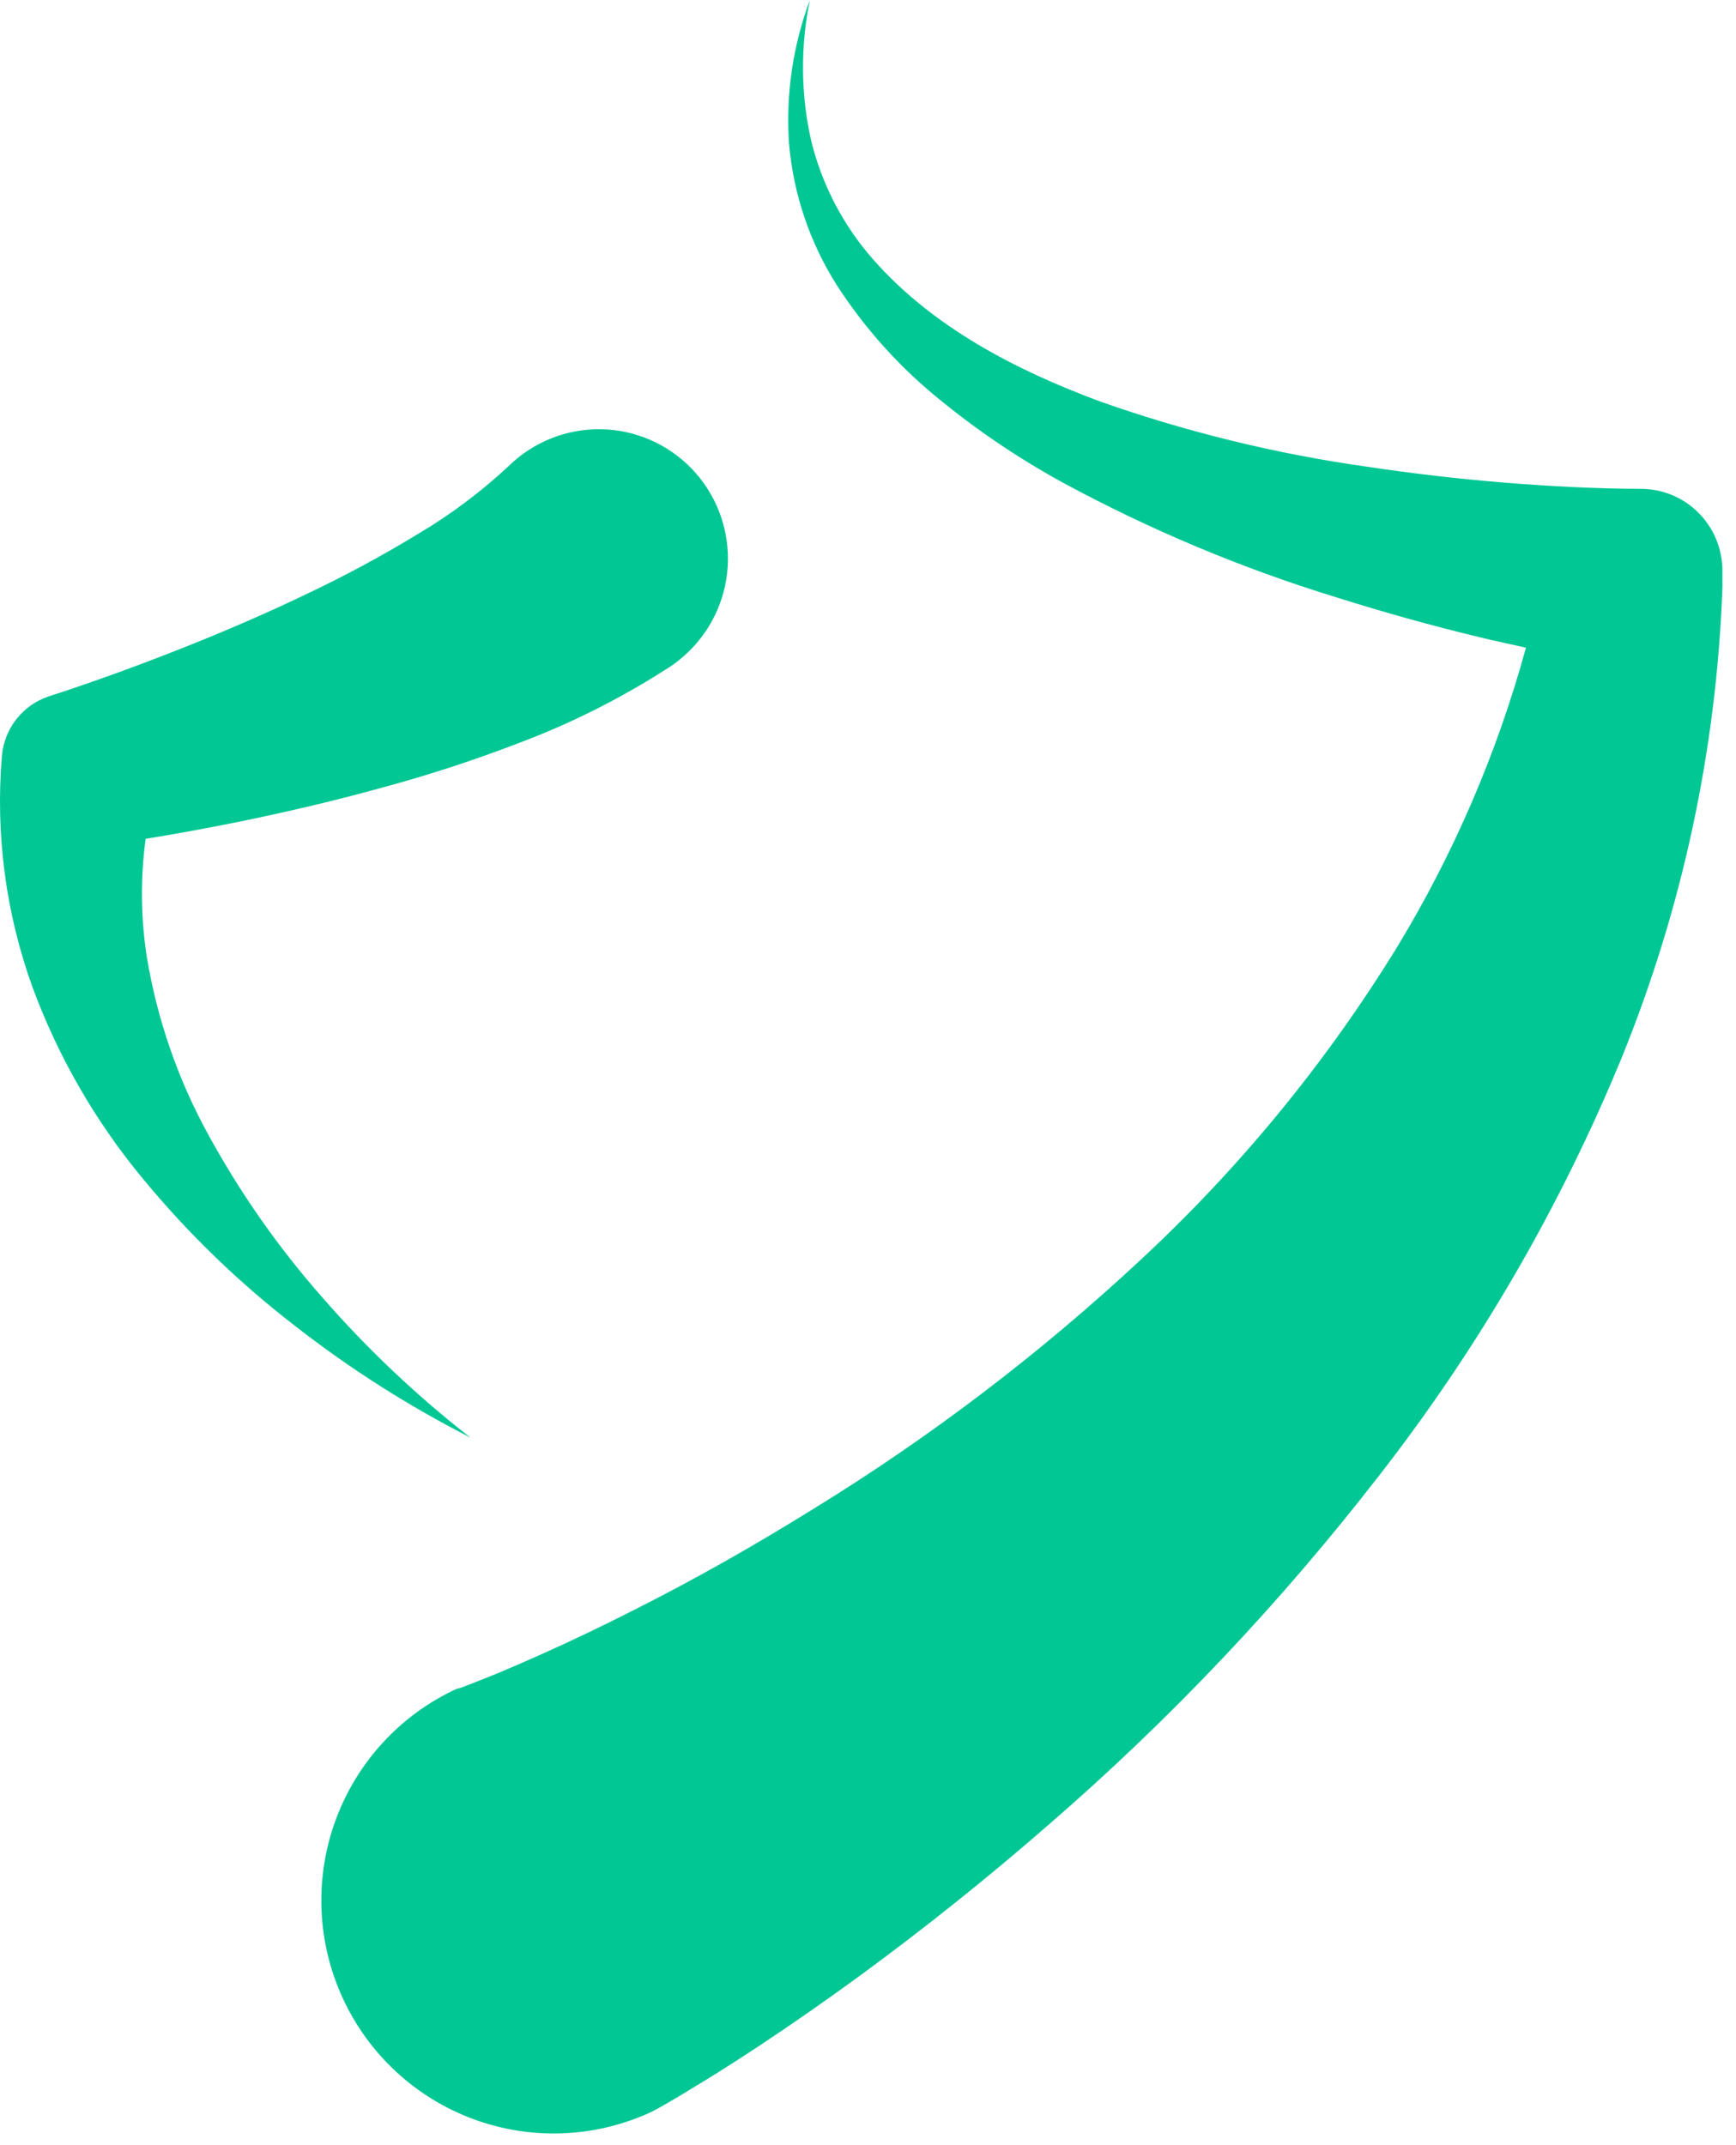
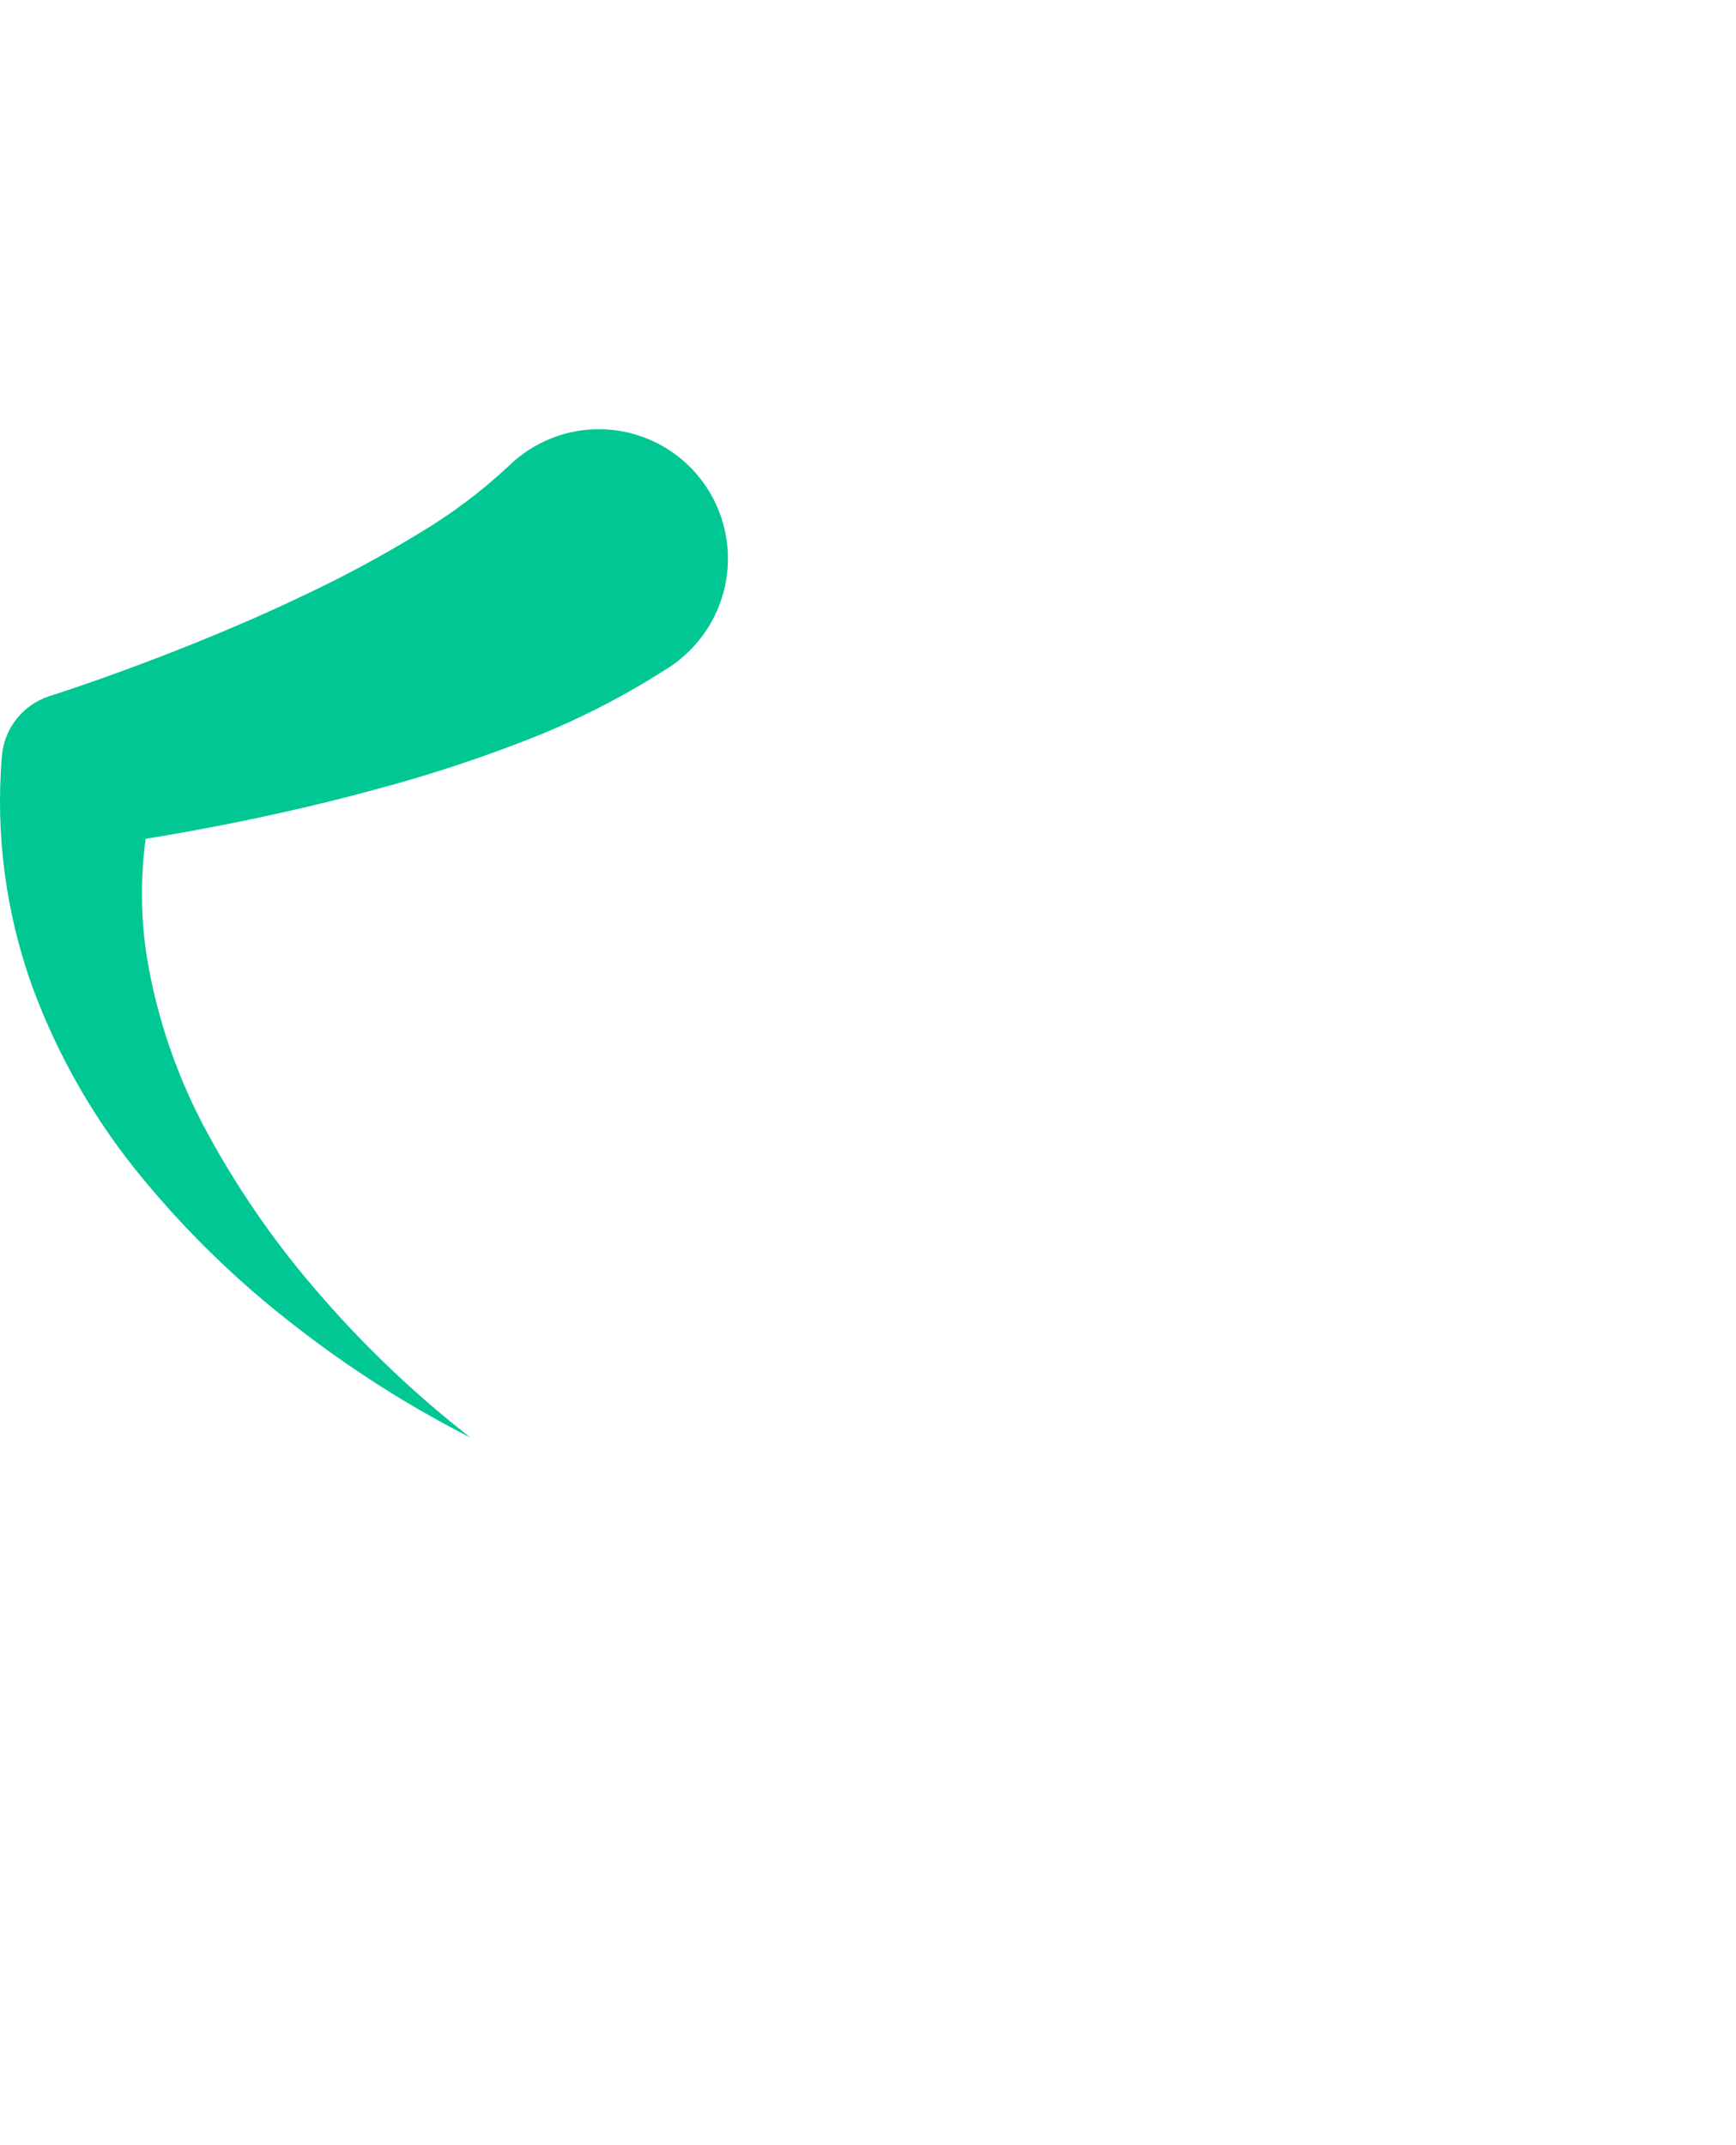
<svg xmlns="http://www.w3.org/2000/svg" width="102" height="126" viewBox="0 0 102 126" fill="none">
-   <path d="M96.379 28.713C95.18 28.713 93.769 28.671 92.447 28.61C91.125 28.548 89.755 28.459 88.405 28.349C85.707 28.129 83.017 27.818 80.336 27.415C74.991 26.664 69.734 25.38 64.643 23.584C59.642 21.73 54.792 19.203 51.299 15.235C49.537 13.233 48.286 10.832 47.655 8.239C47.047 5.529 47.024 2.72 47.586 0C46.582 2.69 46.164 5.565 46.36 8.431C46.615 11.399 47.584 14.261 49.182 16.773C50.806 19.278 52.809 21.514 55.121 23.398C57.401 25.271 59.85 26.926 62.437 28.342C67.567 31.12 72.959 33.381 78.534 35.091C81.302 35.965 84.097 36.743 86.919 37.425C87.83 37.645 88.741 37.837 89.659 38.043C87.962 44.236 85.409 50.162 82.076 55.647C77.892 62.449 72.801 68.646 66.944 74.068C61.048 79.551 54.623 84.434 47.764 88.644C44.339 90.772 40.832 92.763 37.27 94.555C35.482 95.462 33.688 96.327 31.893 97.13C30.995 97.535 30.105 97.919 29.221 98.29L27.913 98.812L27.29 99.052C27.137 99.118 26.979 99.169 26.817 99.203C23.529 100.723 20.977 103.49 19.724 106.895C18.471 110.3 18.619 114.064 20.135 117.36C21.651 120.656 24.411 123.213 27.808 124.469C31.205 125.725 34.961 125.577 38.25 124.057C38.736 123.81 38.935 123.687 39.25 123.508L40.085 123.014L41.675 122.046C42.716 121.4 43.732 120.748 44.723 120.089C46.723 118.764 48.662 117.404 50.573 116.011C54.386 113.214 58.062 110.273 61.601 107.188C68.73 101.019 75.231 94.156 81.007 86.701C86.85 79.208 91.648 70.953 95.269 62.163C98.85 53.371 100.858 44.017 101.201 34.528V33.677V33.505C101.199 32.873 101.073 32.247 100.83 31.664C100.586 31.08 100.23 30.551 99.782 30.106C99.334 29.66 98.803 29.308 98.219 29.069C97.635 28.83 97.01 28.709 96.379 28.713Z" fill="#00C794" />
  <path d="M18.936 76.203C16.358 73.278 14.114 70.075 12.243 66.653C10.454 63.401 9.231 59.867 8.626 56.203C8.268 53.907 8.245 51.571 8.558 49.269C10.38 48.974 12.168 48.644 13.983 48.28C16.723 47.717 19.463 47.085 22.203 46.33C25.025 45.577 27.806 44.674 30.533 43.625C33.512 42.502 36.368 41.073 39.054 39.361L39.349 39.176C39.748 38.91 40.122 38.606 40.465 38.27C41.909 36.867 42.739 34.946 42.77 32.93C42.801 30.915 42.033 28.969 40.633 27.521C39.233 26.074 37.317 25.243 35.306 25.211C33.295 25.18 31.354 25.95 29.909 27.353C28.286 28.871 26.504 30.208 24.594 31.342C22.472 32.636 20.284 33.816 18.038 34.878C15.743 35.983 13.373 37.006 10.962 37.968C8.551 38.929 6.051 39.849 3.694 40.632L2.852 40.906C2.105 41.158 1.448 41.622 0.961 42.243C0.474 42.864 0.179 43.614 0.112 44.401C-0.274 49.01 0.341 53.647 1.913 57.995C3.425 62.088 5.621 65.894 8.407 69.248C11.059 72.459 14.062 75.361 17.36 77.899C20.57 80.401 24.01 82.589 27.635 84.435C24.479 81.977 21.566 79.22 18.936 76.203Z" fill="#00C794" />
</svg>